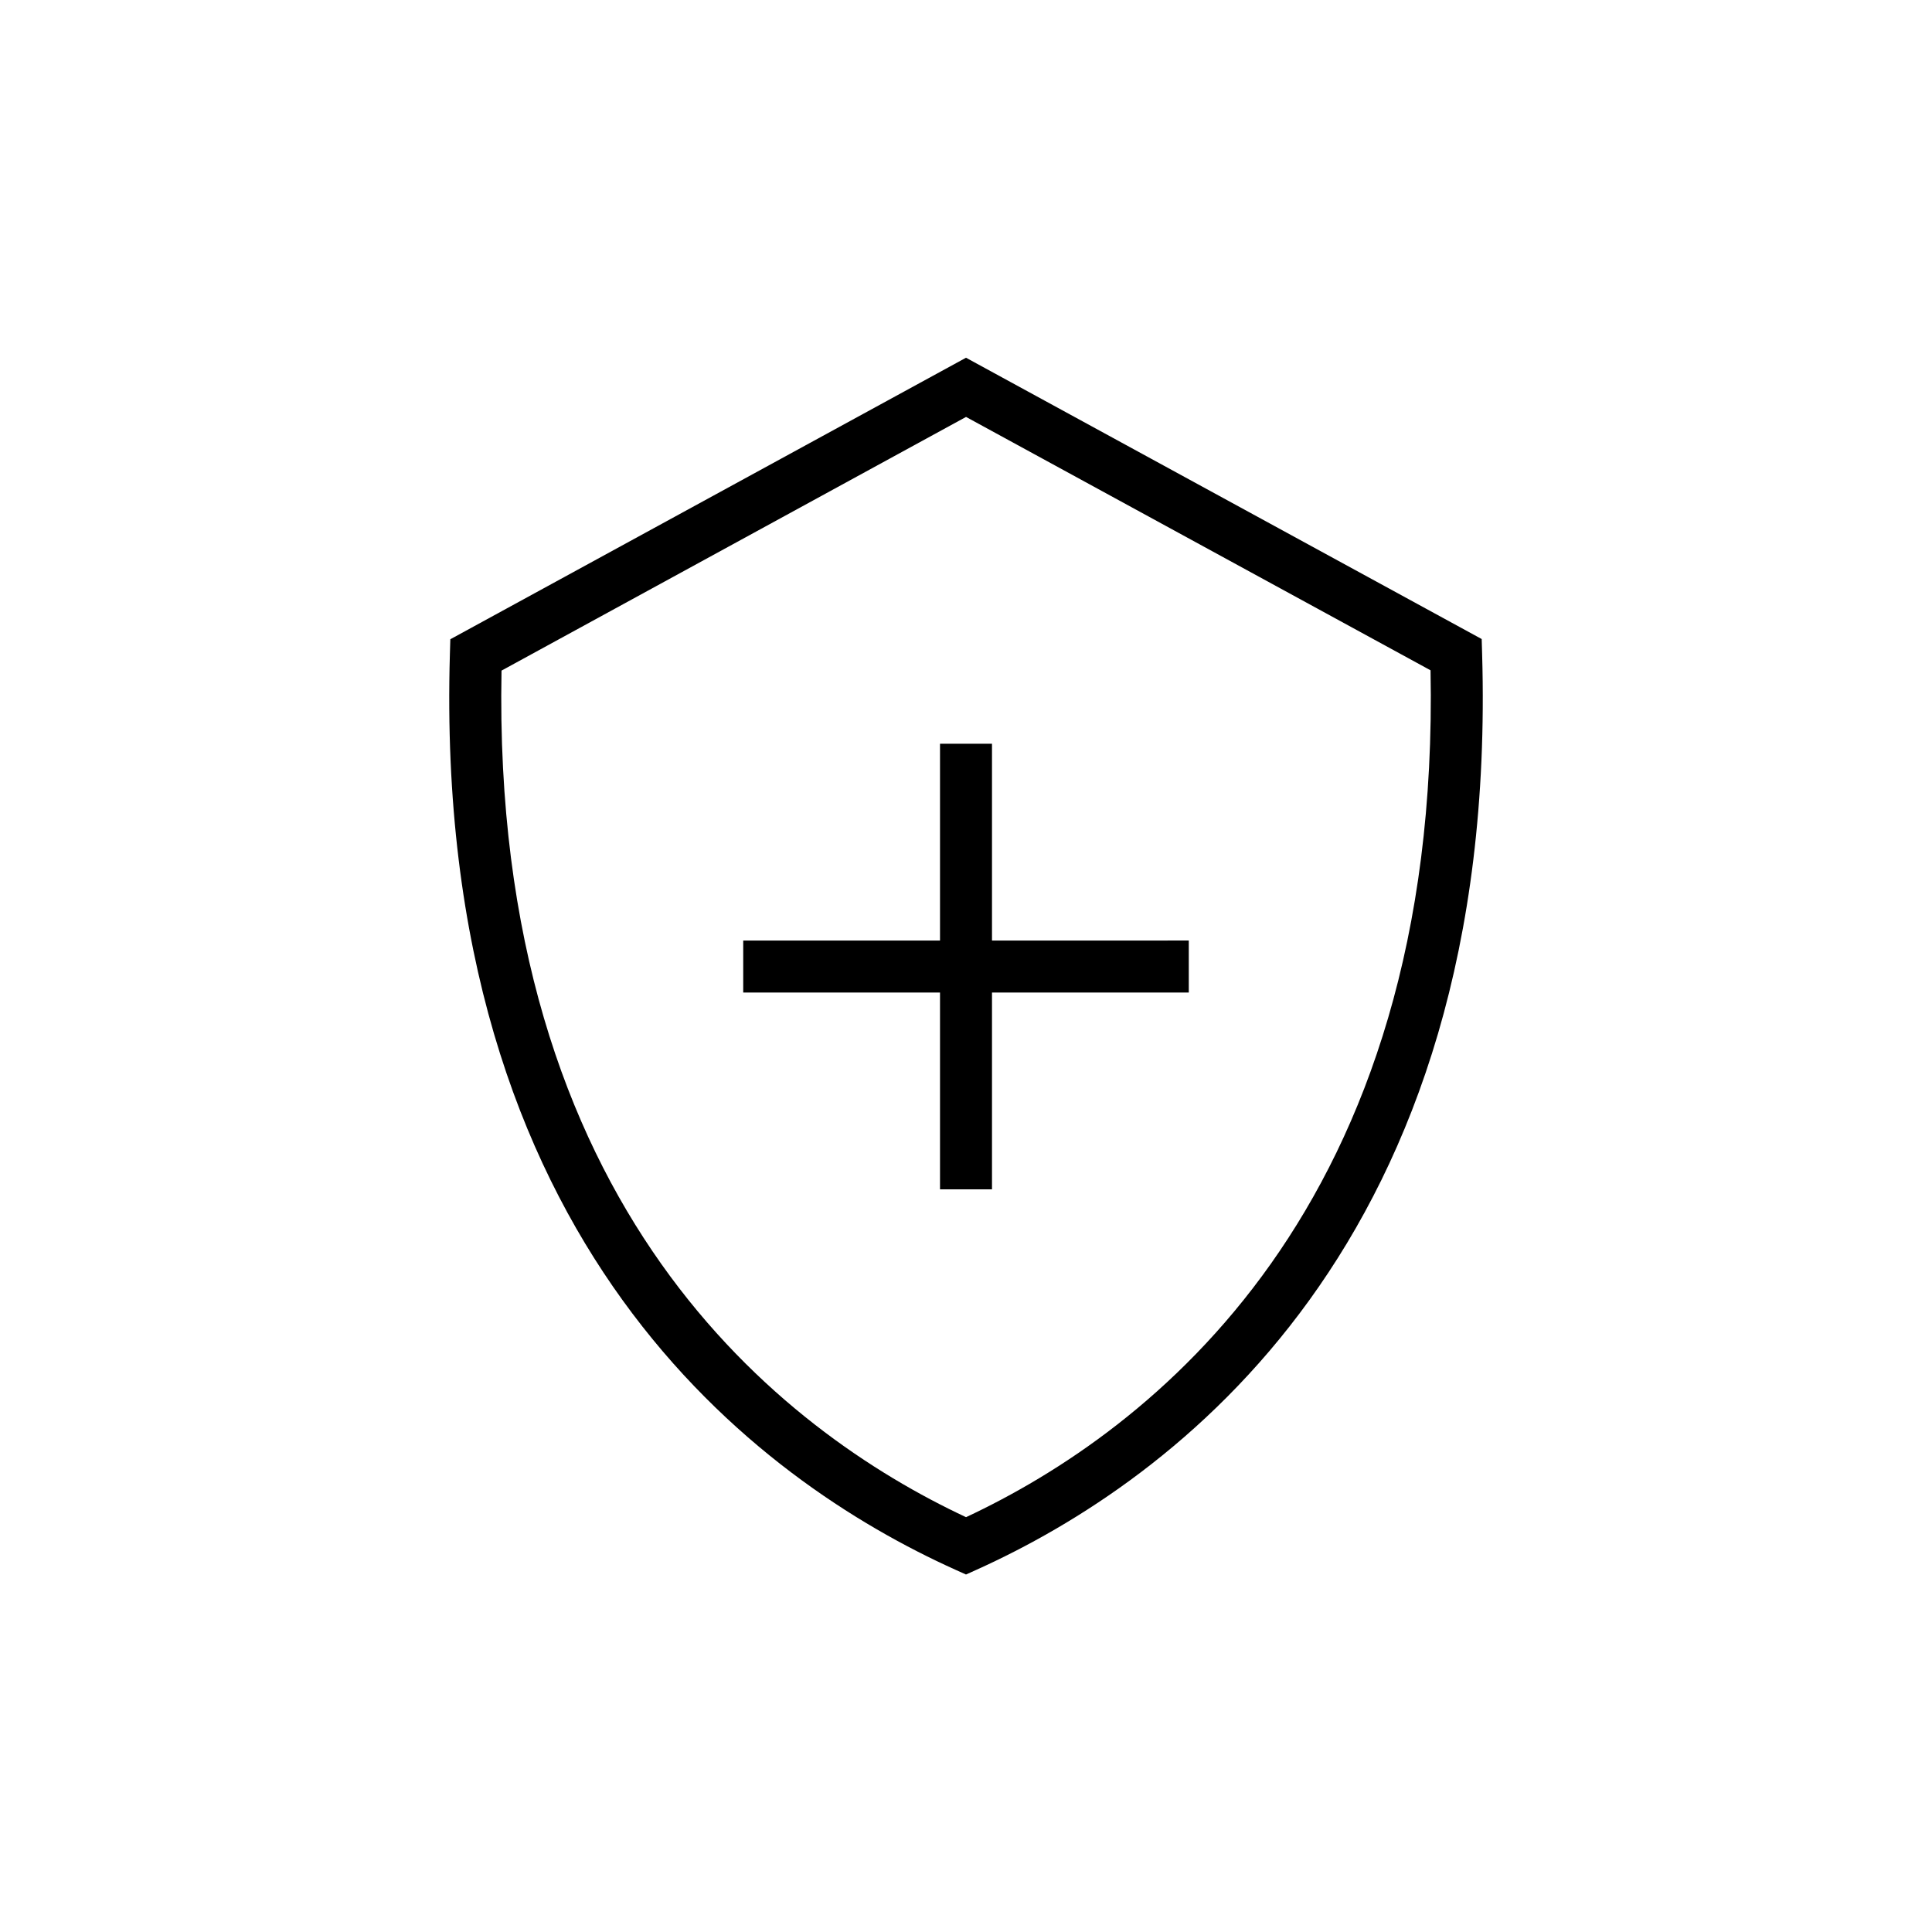
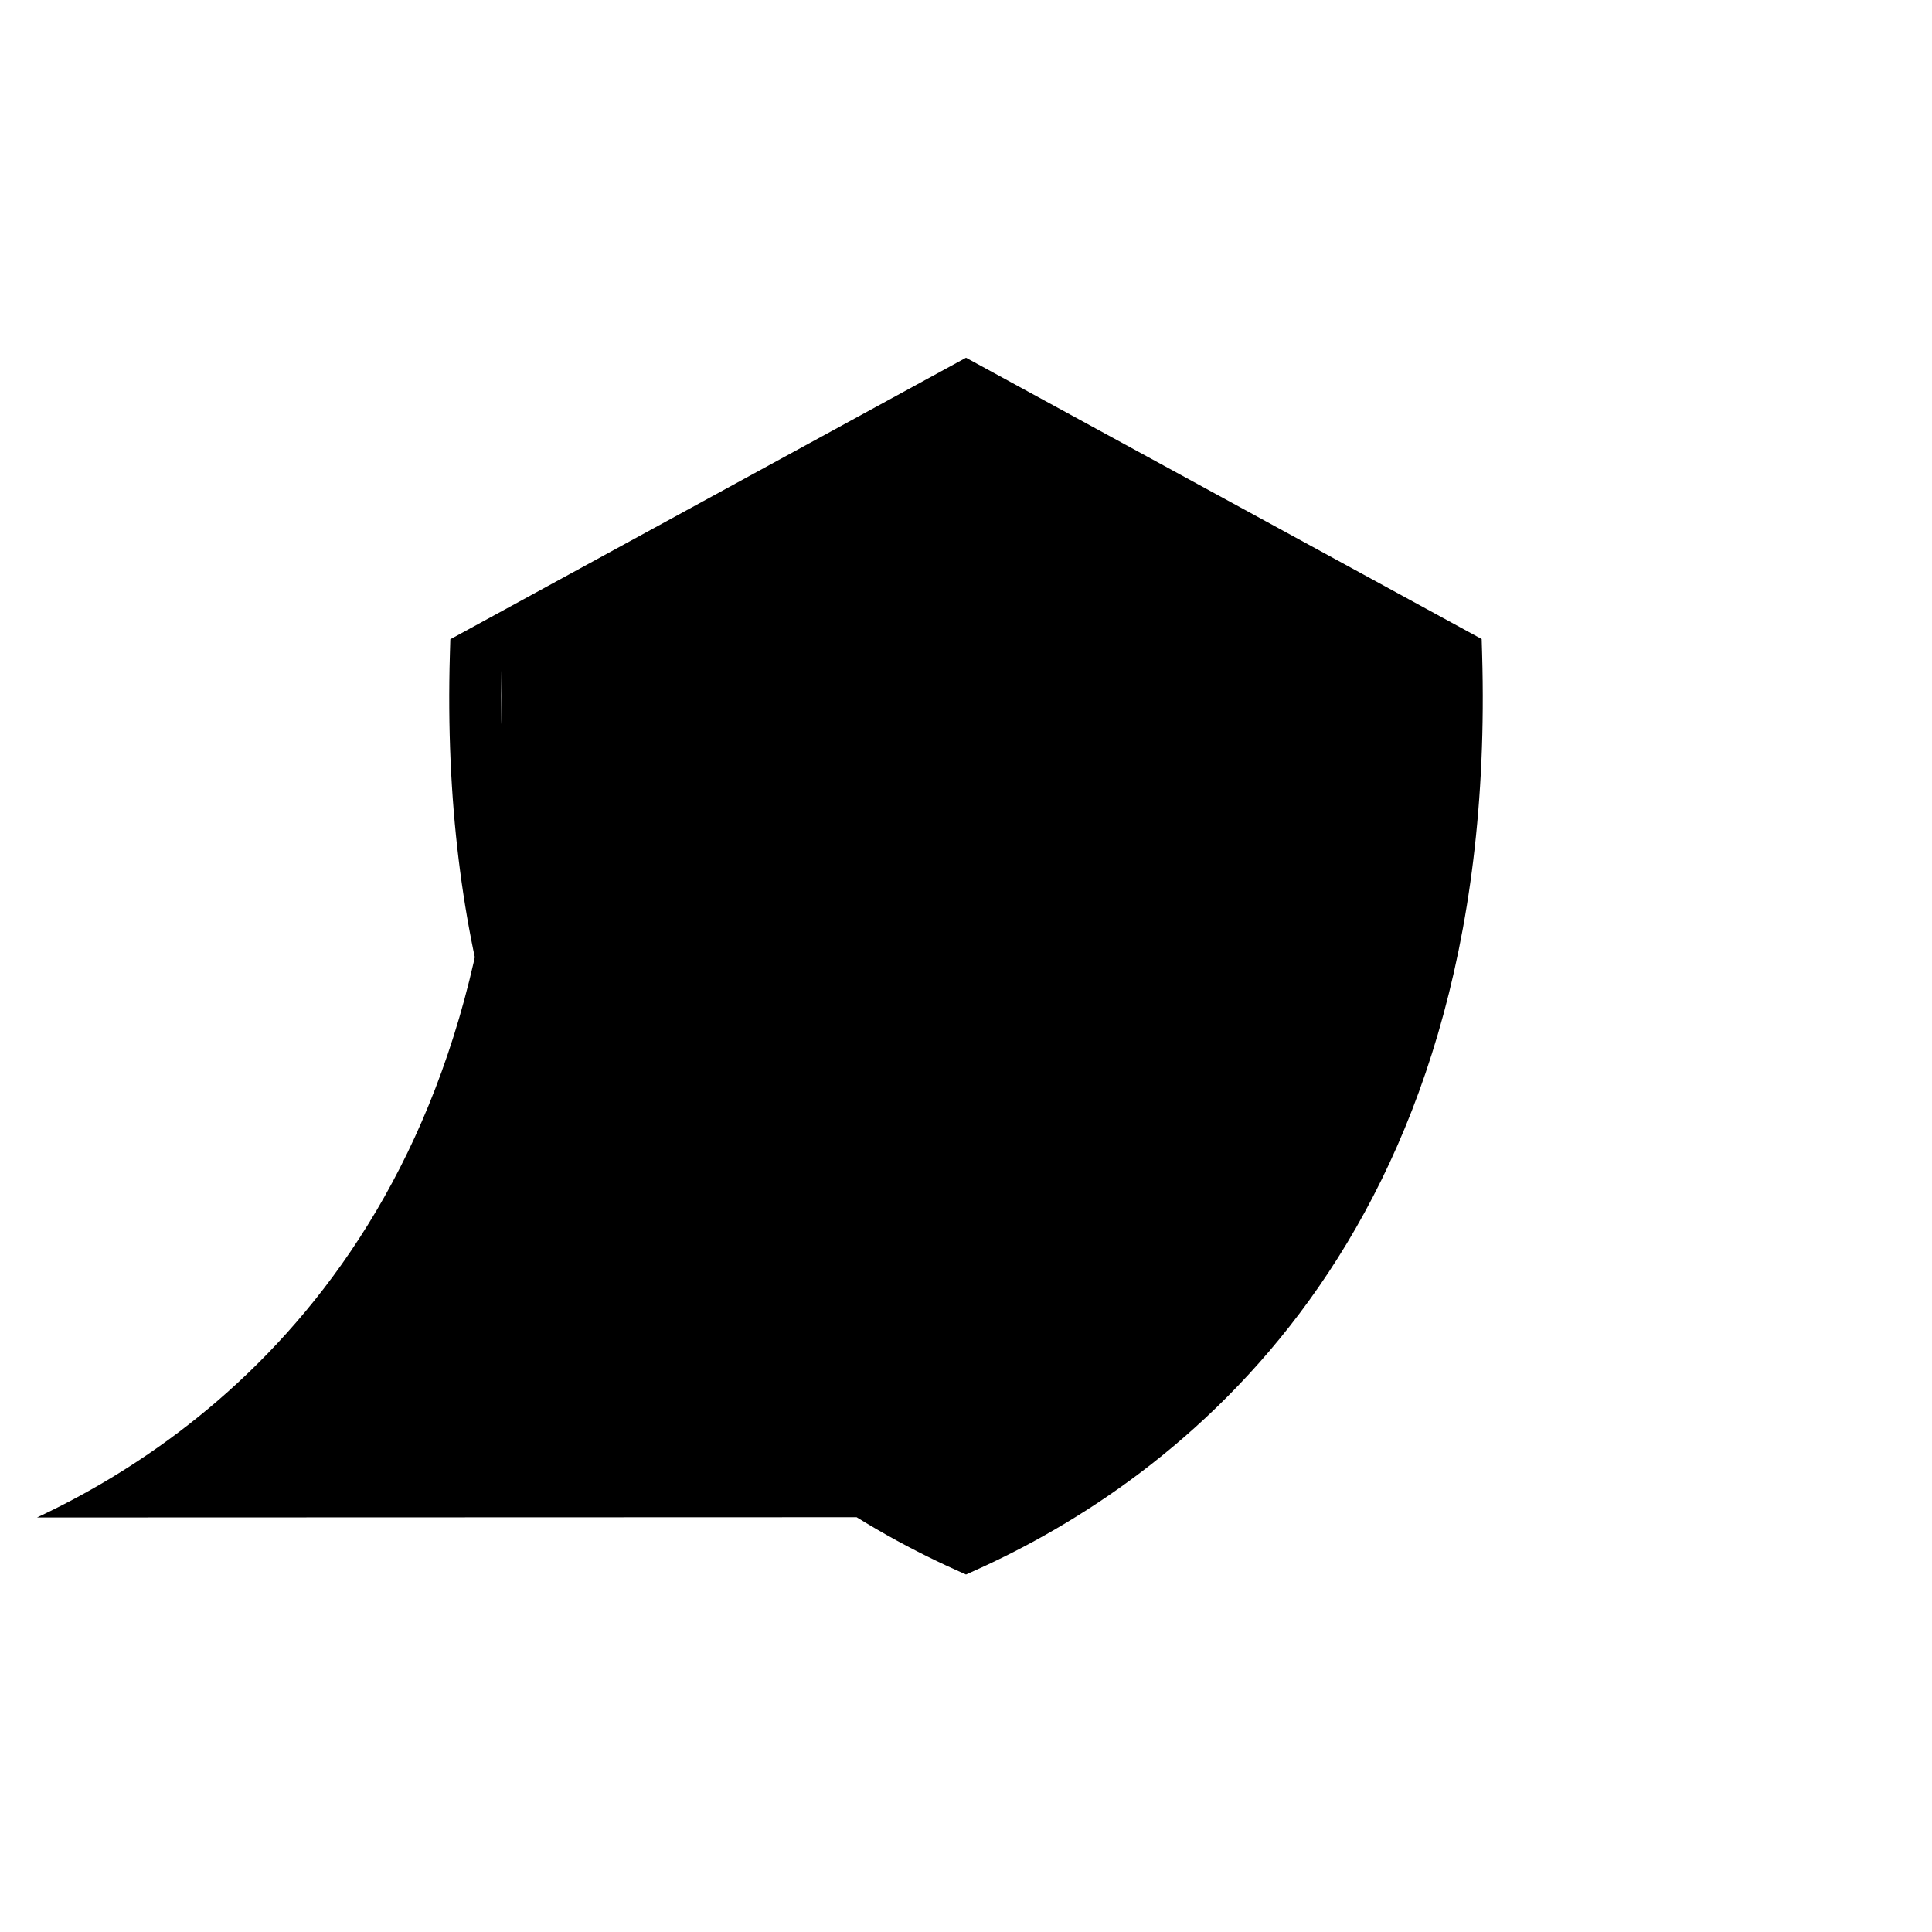
<svg xmlns="http://www.w3.org/2000/svg" fill="#000000" width="800px" height="800px" version="1.1" viewBox="144 144 512 512">
-   <path d="m406.89 341.1h-13.777v52.152h-52.152v13.777h52.152v52.152h13.777v-52.152l52.152-0.004v-13.777l-52.152 0.004zm129.89-23.812-0.117-3.938-136.66-74.547-136.66 74.605-0.117 3.938c-4.547 156.54 81.969 219.21 133.94 242.64l2.832 1.277 2.832-1.277c51.98-23.48 138.49-86.16 133.95-242.64zm-136.77 228.78c-48.648-22.789-125.84-81.613-123.1-224.35l123.1-67.227 123.1 67.148c2.734 142.82-74.449 201.64-123.1 224.43z" />
+   <path d="m406.89 341.1h-13.777v52.152h-52.152v13.777h52.152v52.152h13.777v-52.152l52.152-0.004v-13.777l-52.152 0.004zm129.89-23.812-0.117-3.938-136.66-74.547-136.66 74.605-0.117 3.938c-4.547 156.54 81.969 219.21 133.94 242.64l2.832 1.277 2.832-1.277c51.98-23.48 138.49-86.16 133.95-242.64zm-136.77 228.78c-48.648-22.789-125.84-81.613-123.1-224.35c2.734 142.82-74.449 201.64-123.1 224.43z" />
</svg>